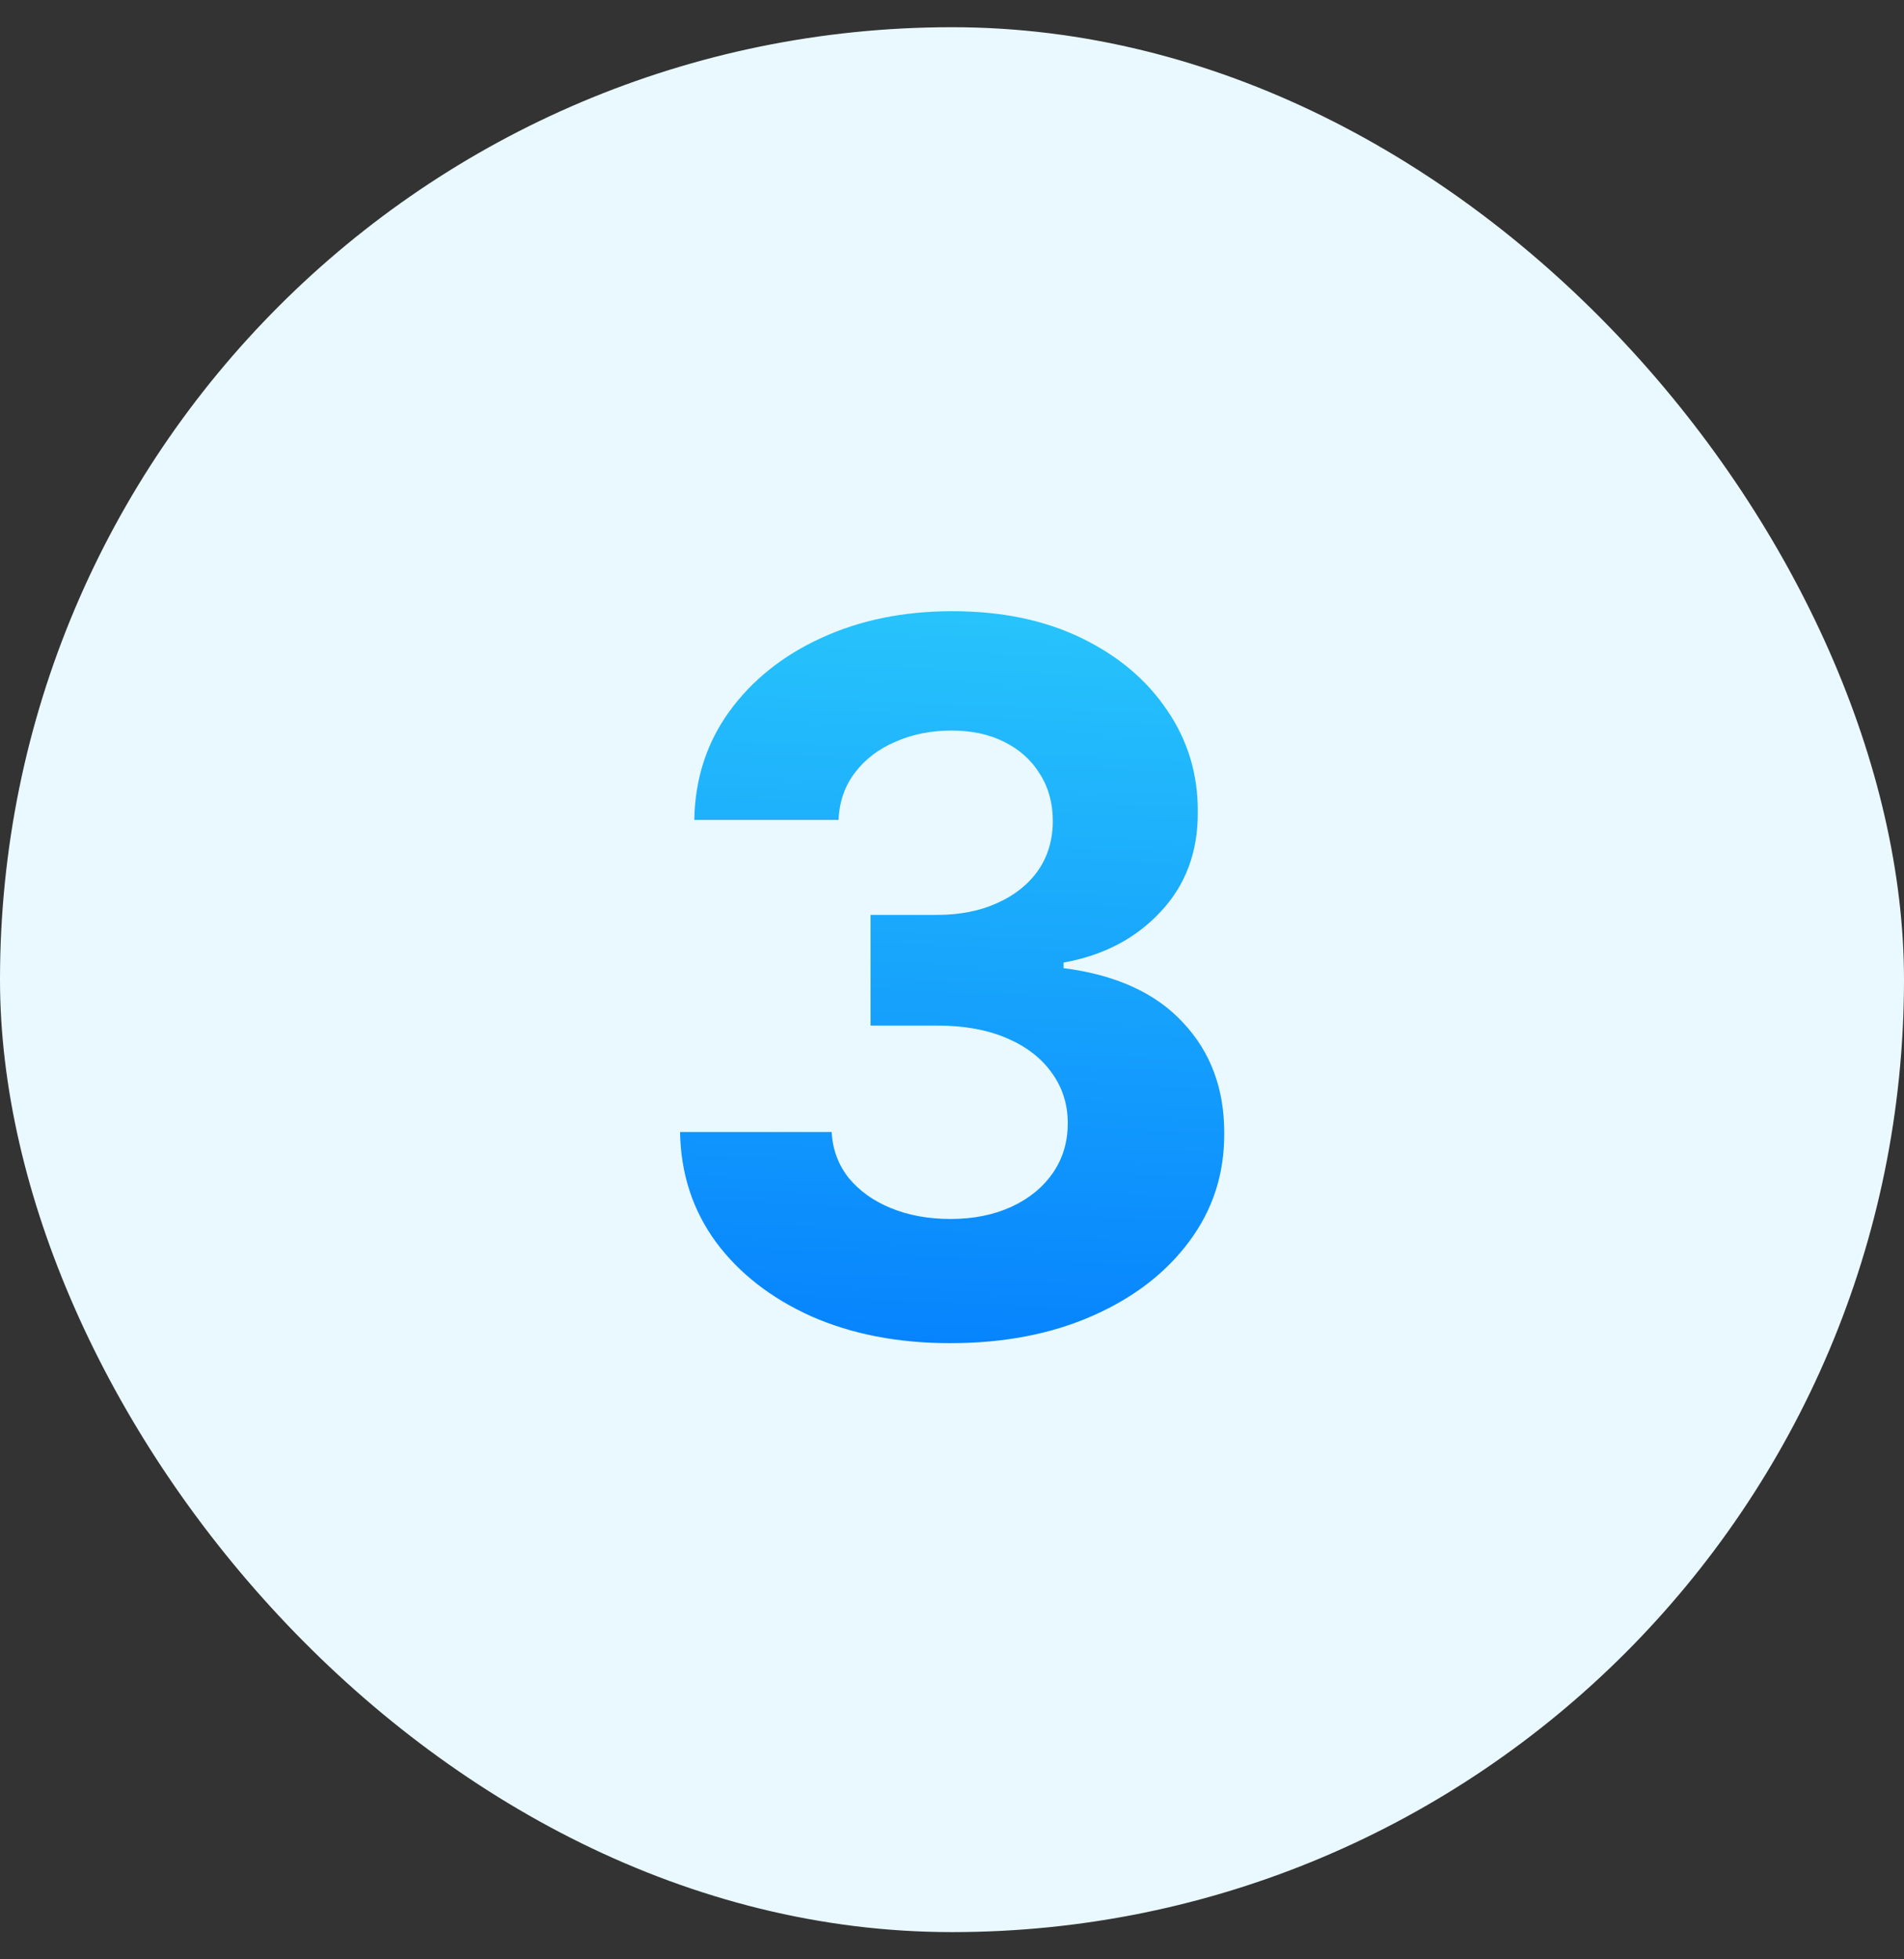
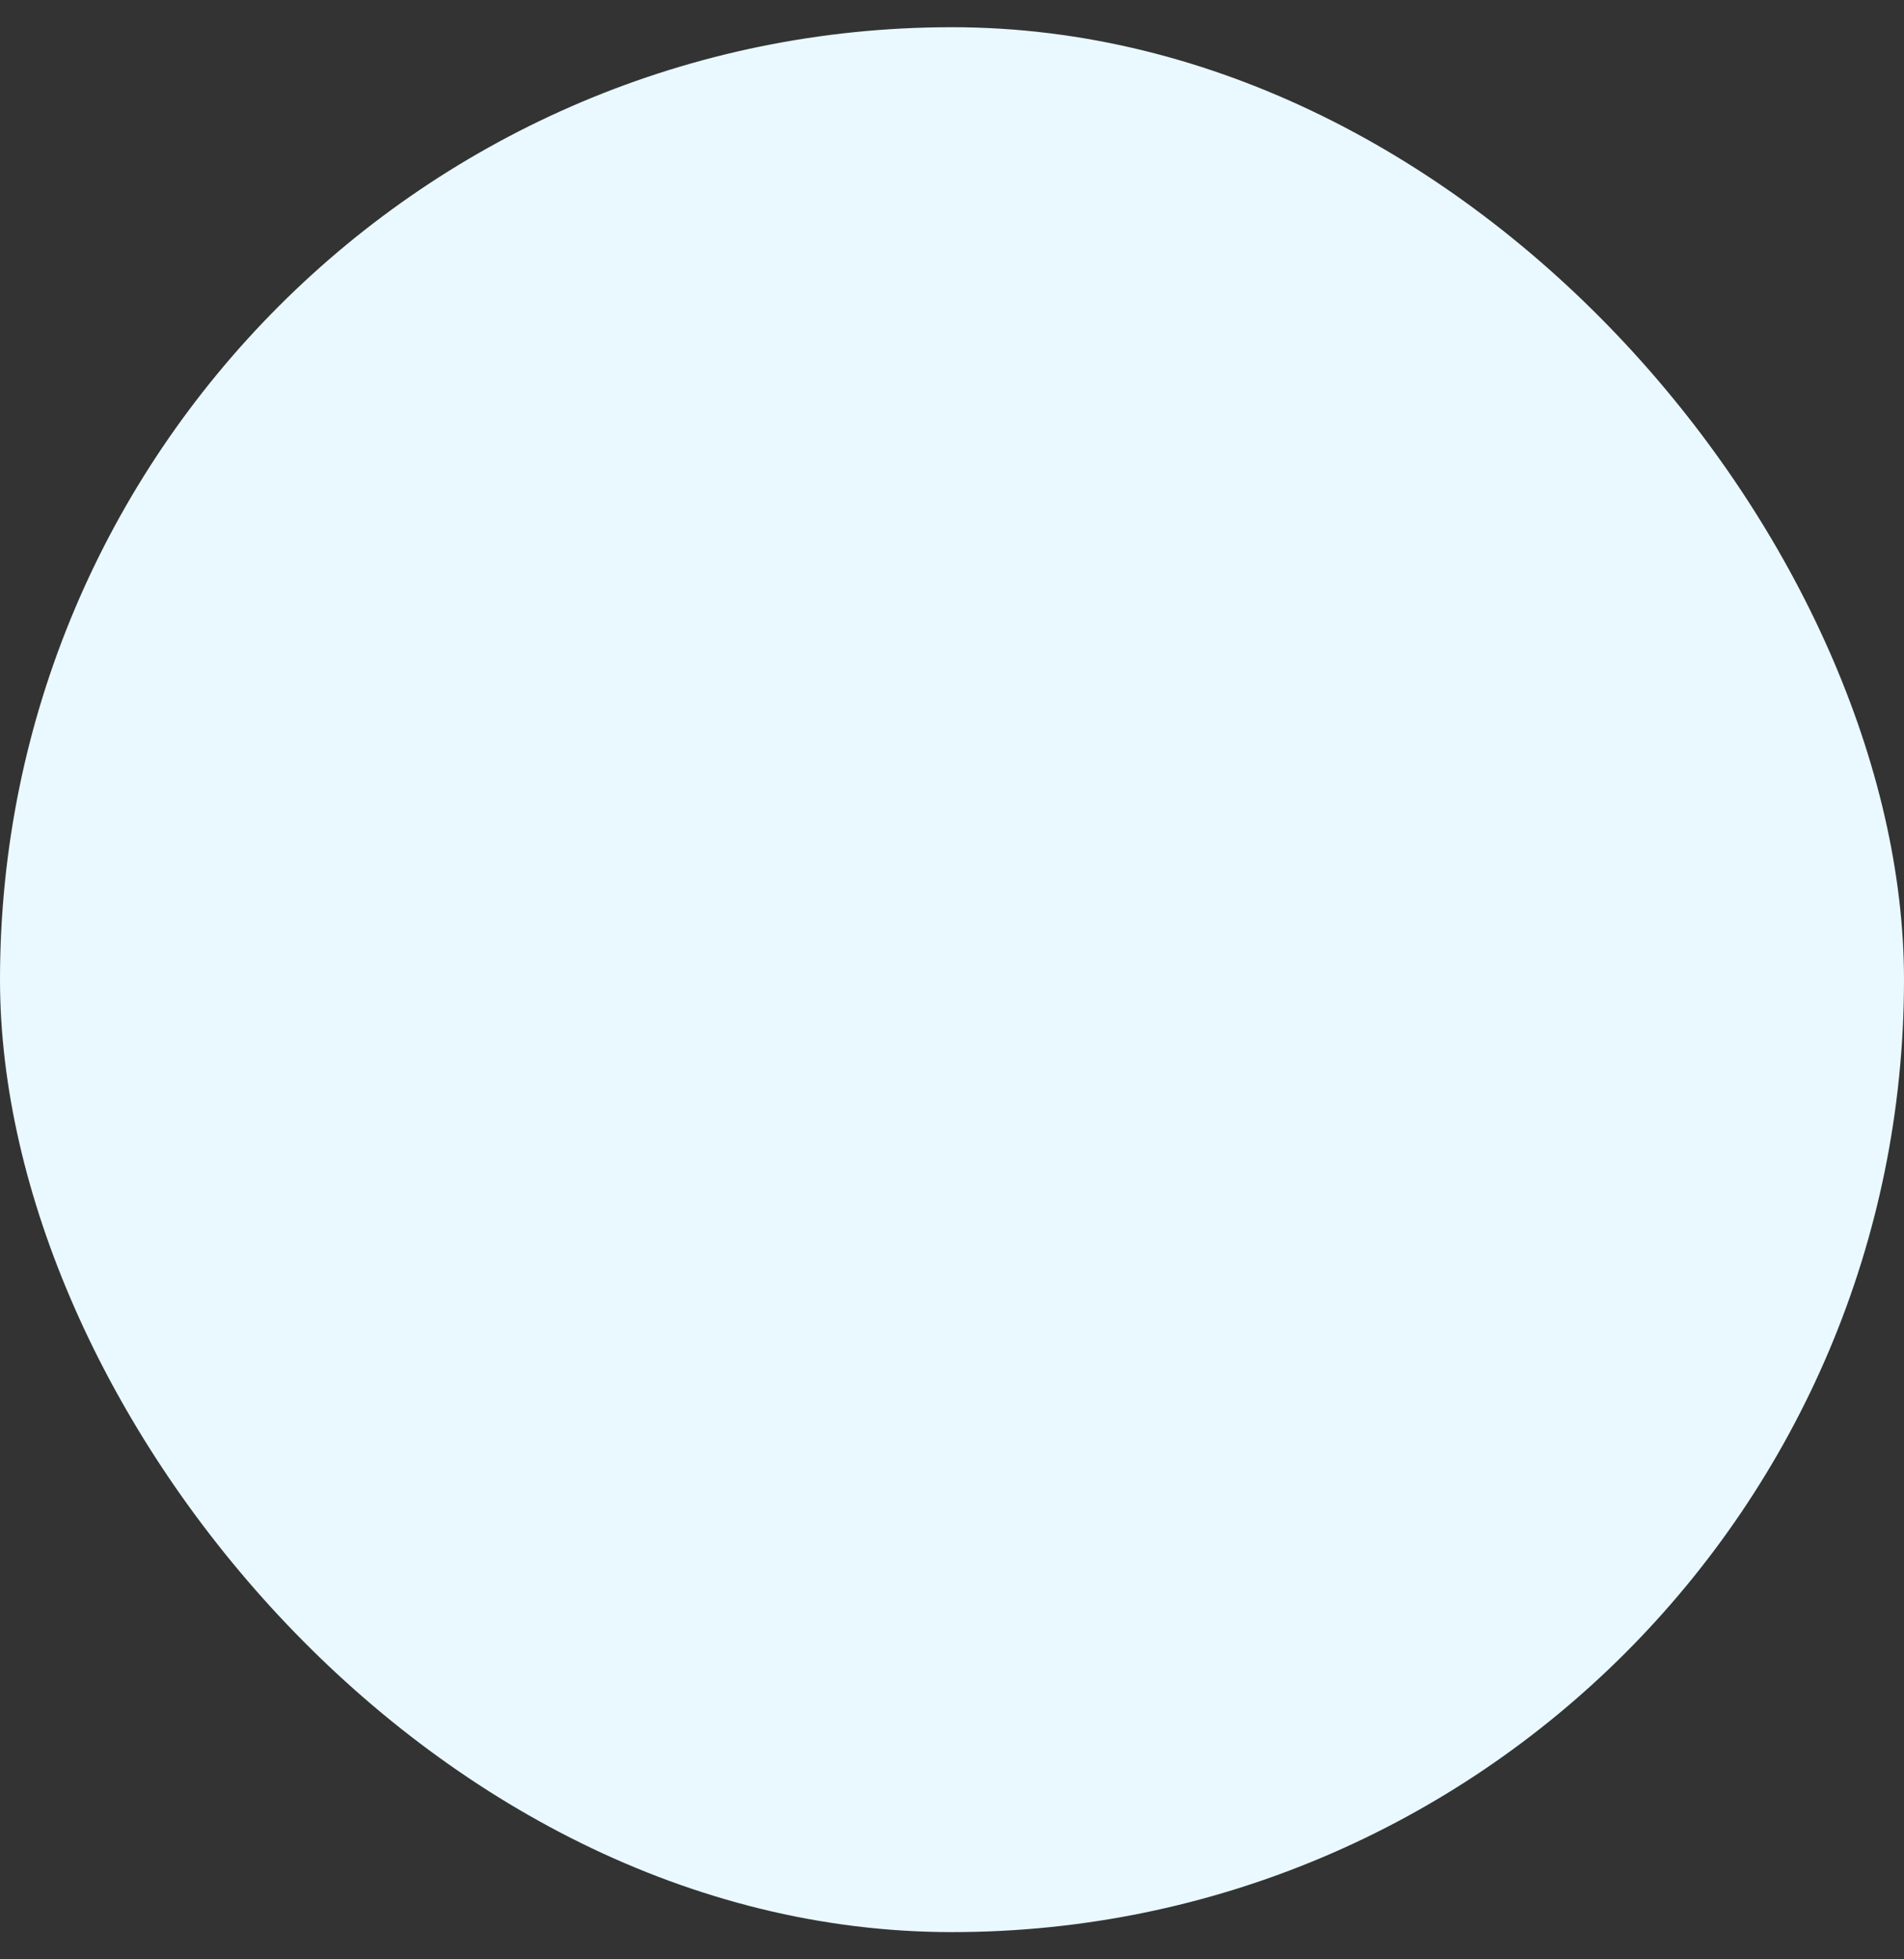
<svg xmlns="http://www.w3.org/2000/svg" width="35" height="36" viewBox="0 0 35 36" fill="none">
  <rect x="0" y="0" width="35" height="36" fill="#333333" stroke="none" />
  <rect y="0.5" width="35" height="35" rx="17.5" fill="#E9F9FF" />
-   <path d="M17.467 24.679C16.513 24.679 15.663 24.515 14.917 24.187C14.175 23.854 13.589 23.398 13.159 22.819C12.733 22.235 12.513 21.562 12.501 20.799H15.288C15.305 21.119 15.409 21.4 15.601 21.643C15.797 21.881 16.057 22.067 16.381 22.199C16.704 22.331 17.069 22.397 17.474 22.397C17.895 22.397 18.268 22.322 18.592 22.173C18.916 22.024 19.17 21.817 19.353 21.553C19.536 21.289 19.628 20.984 19.628 20.639C19.628 20.29 19.53 19.981 19.334 19.712C19.142 19.44 18.865 19.227 18.503 19.073C18.145 18.92 17.719 18.843 17.224 18.843H16.003V16.81H17.224C17.642 16.81 18.011 16.738 18.33 16.593C18.654 16.448 18.905 16.248 19.084 15.992C19.263 15.732 19.353 15.43 19.353 15.085C19.353 14.756 19.274 14.469 19.116 14.222C18.963 13.97 18.746 13.774 18.464 13.633C18.187 13.493 17.863 13.423 17.493 13.423C17.118 13.423 16.775 13.491 16.464 13.627C16.153 13.759 15.903 13.949 15.716 14.196C15.528 14.443 15.428 14.733 15.415 15.065H12.763C12.775 14.311 12.991 13.646 13.408 13.071C13.826 12.496 14.388 12.046 15.096 11.722C15.807 11.394 16.611 11.23 17.506 11.23C18.409 11.23 19.2 11.394 19.877 11.722C20.555 12.05 21.081 12.494 21.456 13.052C21.835 13.606 22.023 14.228 22.018 14.918C22.023 15.651 21.795 16.263 21.334 16.753C20.878 17.243 20.284 17.554 19.551 17.686V17.788C20.514 17.912 21.247 18.246 21.75 18.792C22.257 19.333 22.508 20.011 22.504 20.825C22.508 21.57 22.293 22.233 21.859 22.812C21.428 23.392 20.834 23.848 20.075 24.18C19.317 24.513 18.447 24.679 17.467 24.679Z" fill="url(#paint0_linear_3898_19860)" />
  <defs>
    <linearGradient id="paint0_linear_3898_19860" x1="31.429" y1="11.963" x2="30.789" y2="26.726" gradientUnits="userSpaceOnUse">
      <stop stop-color="#27C3FC" />
      <stop offset="1" stop-color="#037DFD" />
    </linearGradient>
  </defs>
</svg>